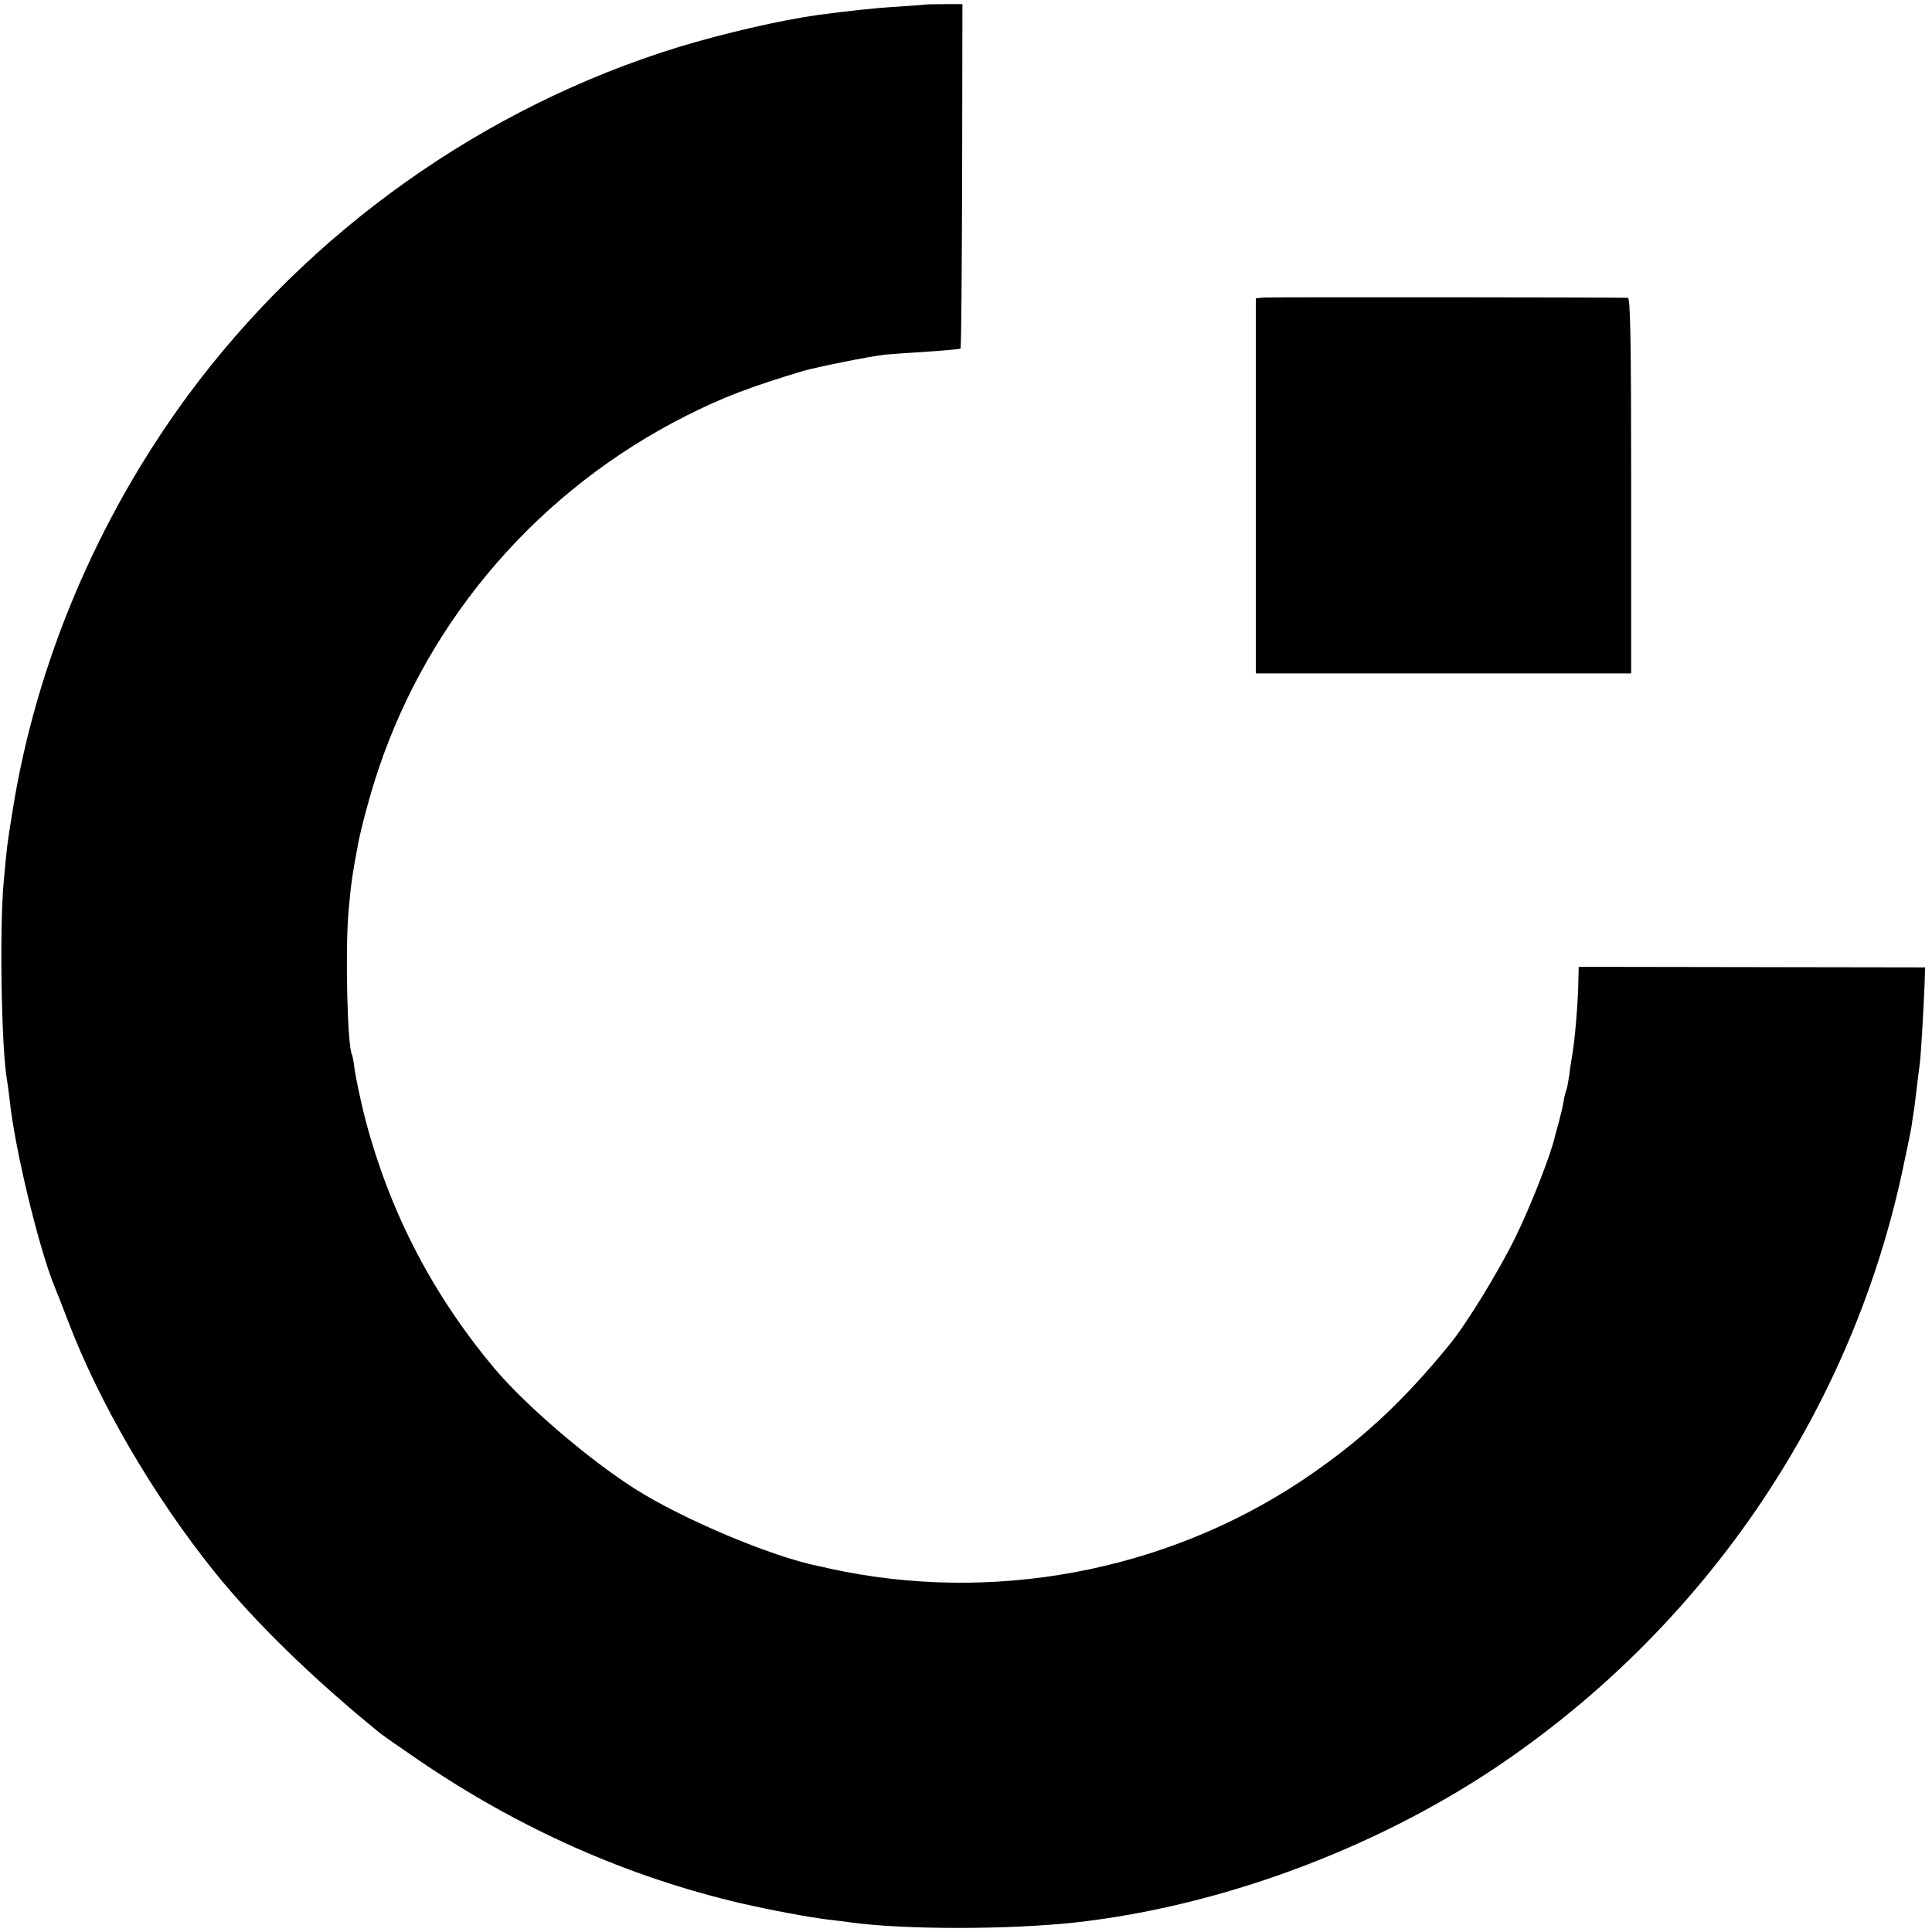
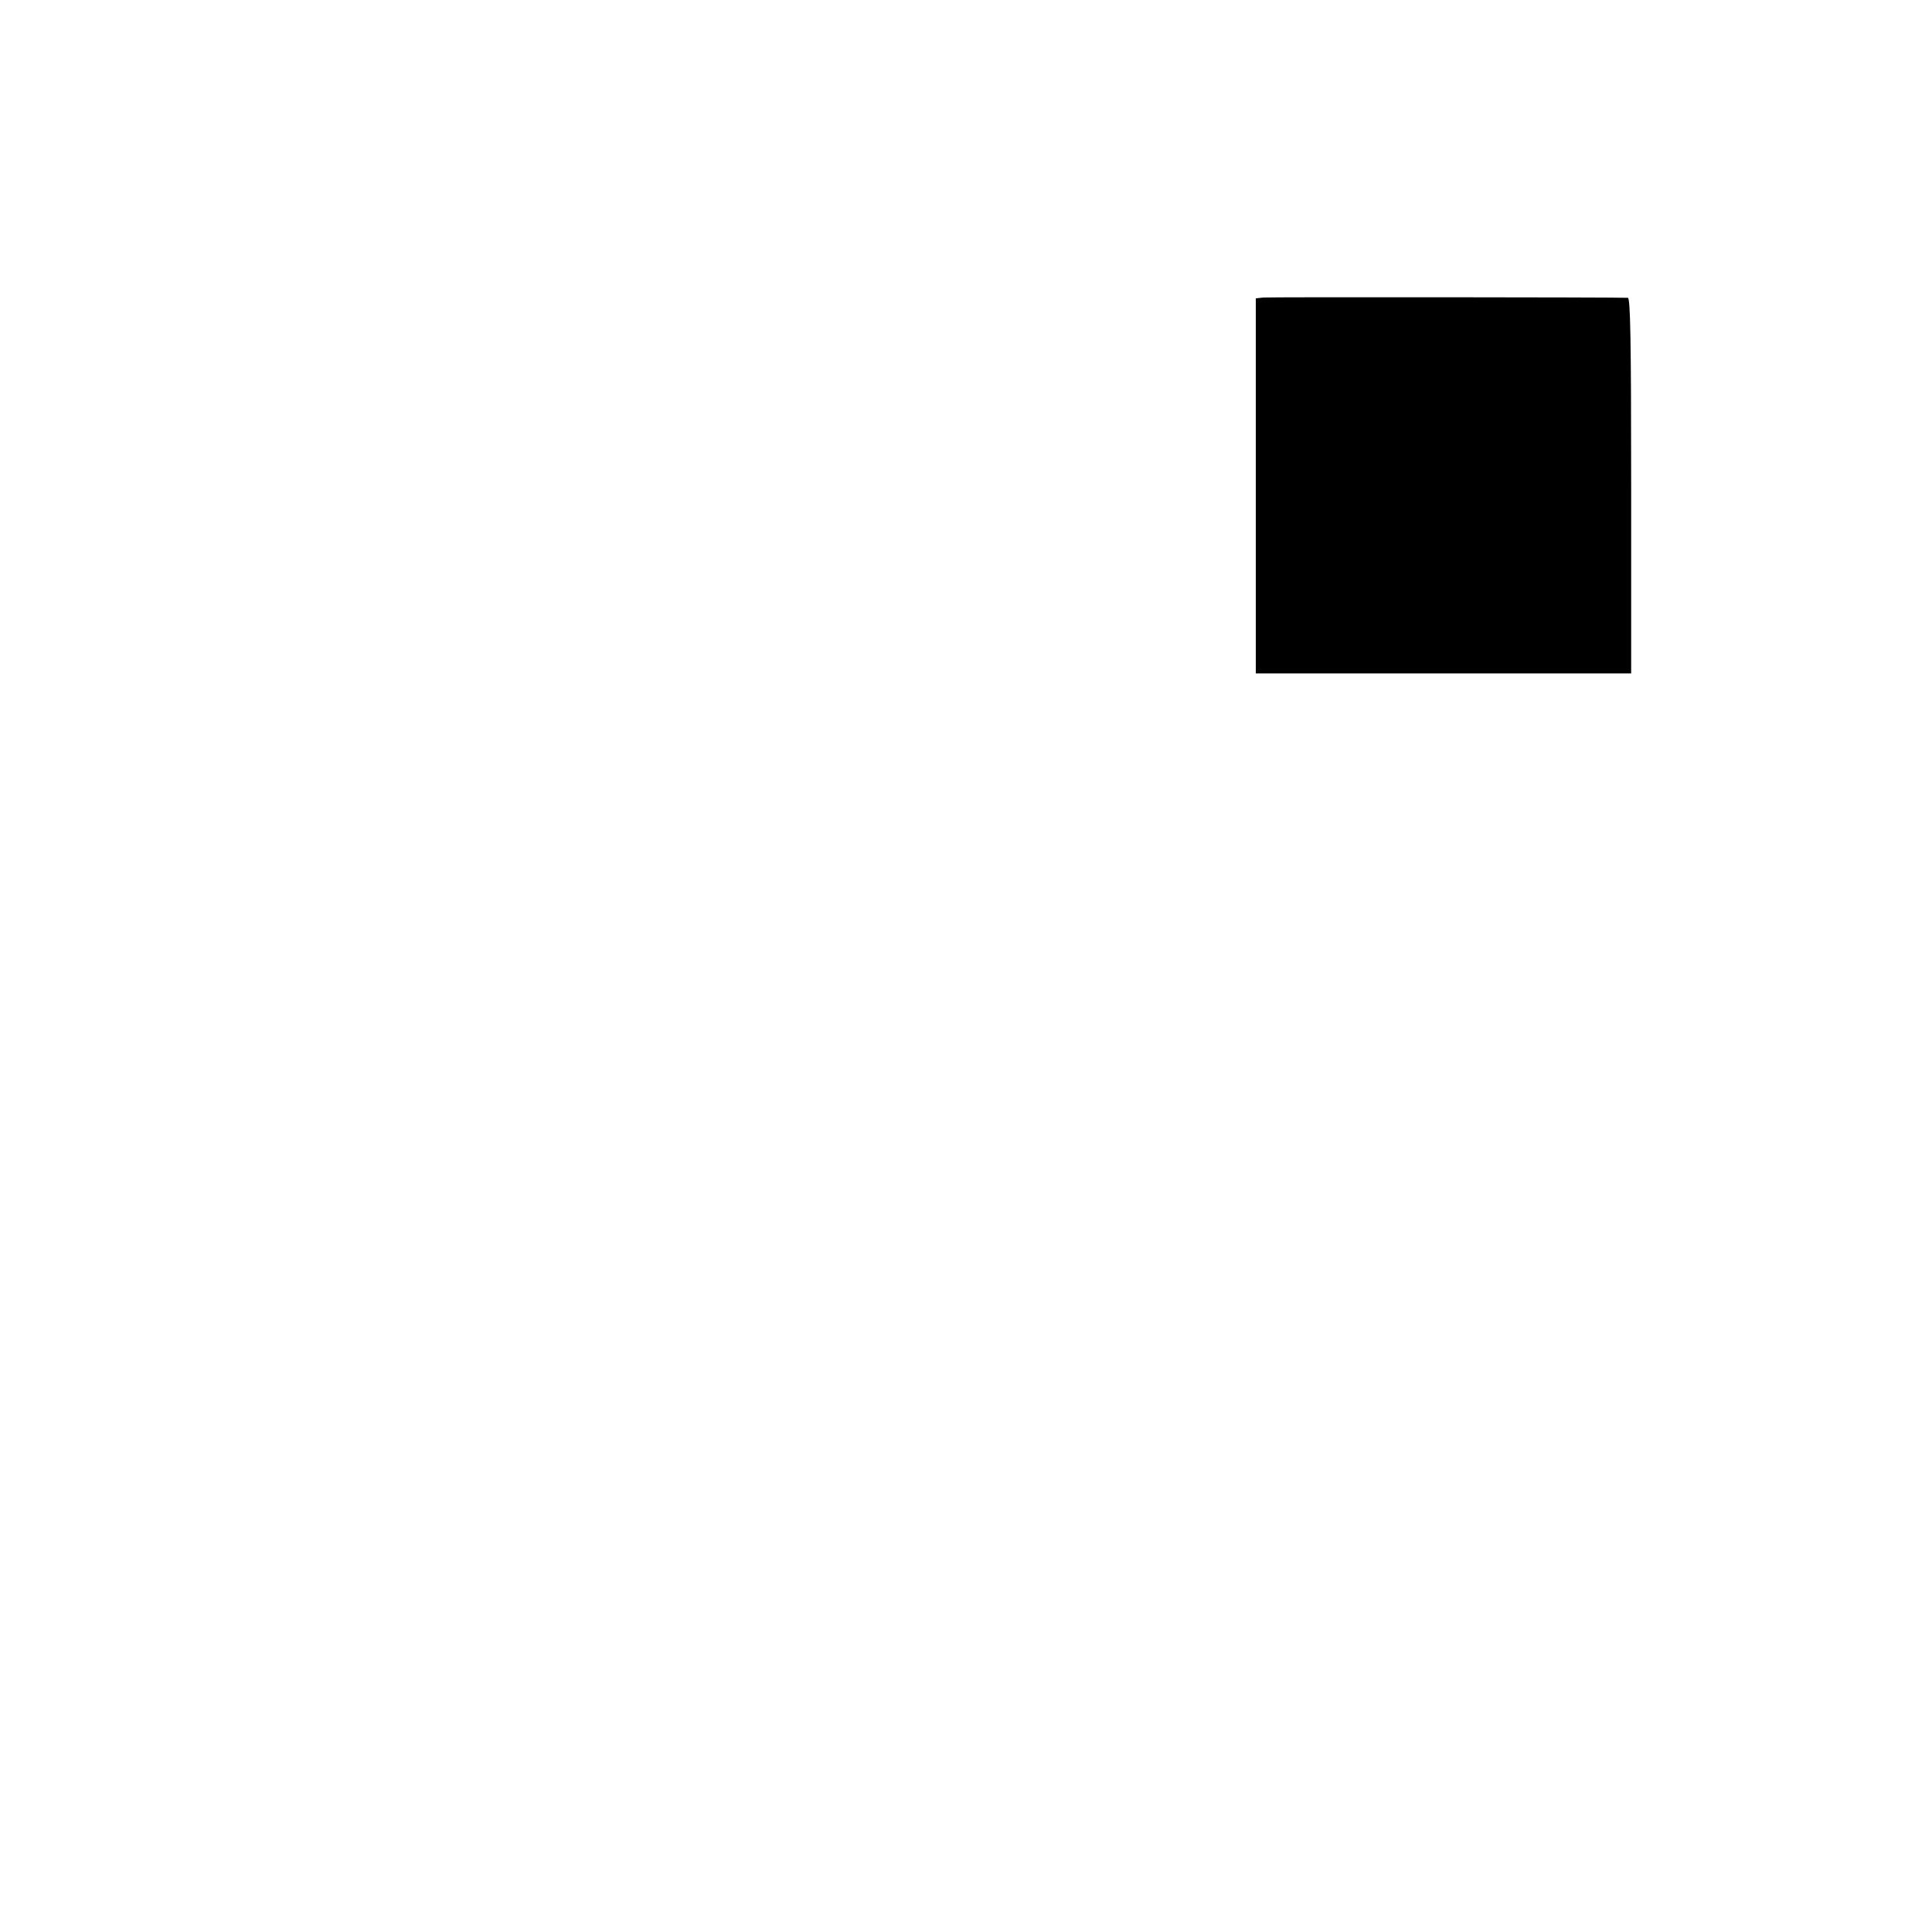
<svg xmlns="http://www.w3.org/2000/svg" version="1.0" width="700pt" height="700pt" viewBox="0 0 700 700" preserveAspectRatio="xMidYMid meet">
  <g transform="translate(0,700) scale(0.1,-0.1)" fill="#000000" stroke="none">
-     <path d="M3357 6984 c-1 -1 -47 -4 -102 -8 -87 -5 -185 -16 -290 -30 -142 -20 -343 -67 -505 -116 -708 -218 -1340 -667 -1781 -1265 -327 -445 -548 -968 -633 -1500 -22 -137 -20 -123 -33 -265 -15 -165 -8 -597 12 -711 2 -13 7 -46 10 -74 18 -176 107 -543 164 -680 5 -11 26 -65 47 -120 113 -297 310 -635 531 -910 147 -183 357 -387 598 -583 11 -9 74 -53 140 -98 366 -250 759 -424 1170 -520 113 -26 244 -50 315 -59 25 -3 61 -7 80 -10 195 -27 575 -27 820 0 517 58 1071 262 1515 558 751 502 1282 1275 1474 2147 16 74 33 155 37 180 3 25 8 52 9 60 1 8 6 44 10 80 4 36 9 72 10 81 4 19 14 193 18 289 l2 65 -628 1 -627 1 -1 -41 c-1 -86 -13 -226 -23 -282 -2 -11 -7 -41 -10 -68 -4 -27 -9 -53 -11 -56 -2 -4 -7 -22 -10 -41 -3 -19 -11 -52 -17 -74 -6 -22 -12 -45 -14 -51 -12 -60 -89 -257 -145 -370 -60 -122 -176 -311 -235 -383 -175 -215 -330 -357 -538 -496 -498 -331 -1125 -447 -1711 -318 -16 4 -34 8 -40 9 -170 34 -494 171 -665 280 -171 109 -399 305 -511 439 -230 275 -387 584 -473 930 -13 55 -27 122 -31 149 -3 27 -8 52 -10 56 -16 26 -25 376 -12 520 8 91 12 123 34 240 10 56 46 190 74 272 186 555 588 1016 1116 1282 131 66 230 104 423 162 49 14 231 51 295 59 22 2 92 7 155 11 63 4 117 9 120 11 3 3 5 284 6 626 l1 622 -65 0 c-35 0 -64 -1 -65 -1z" />
    <path d="M4578 5922 l-28 -3 0 -680 0 -679 680 0 680 0 0 680 c0 537 -3 680 -12 681 -51 2 -1299 3 -1320 1z" />
  </g>
</svg>